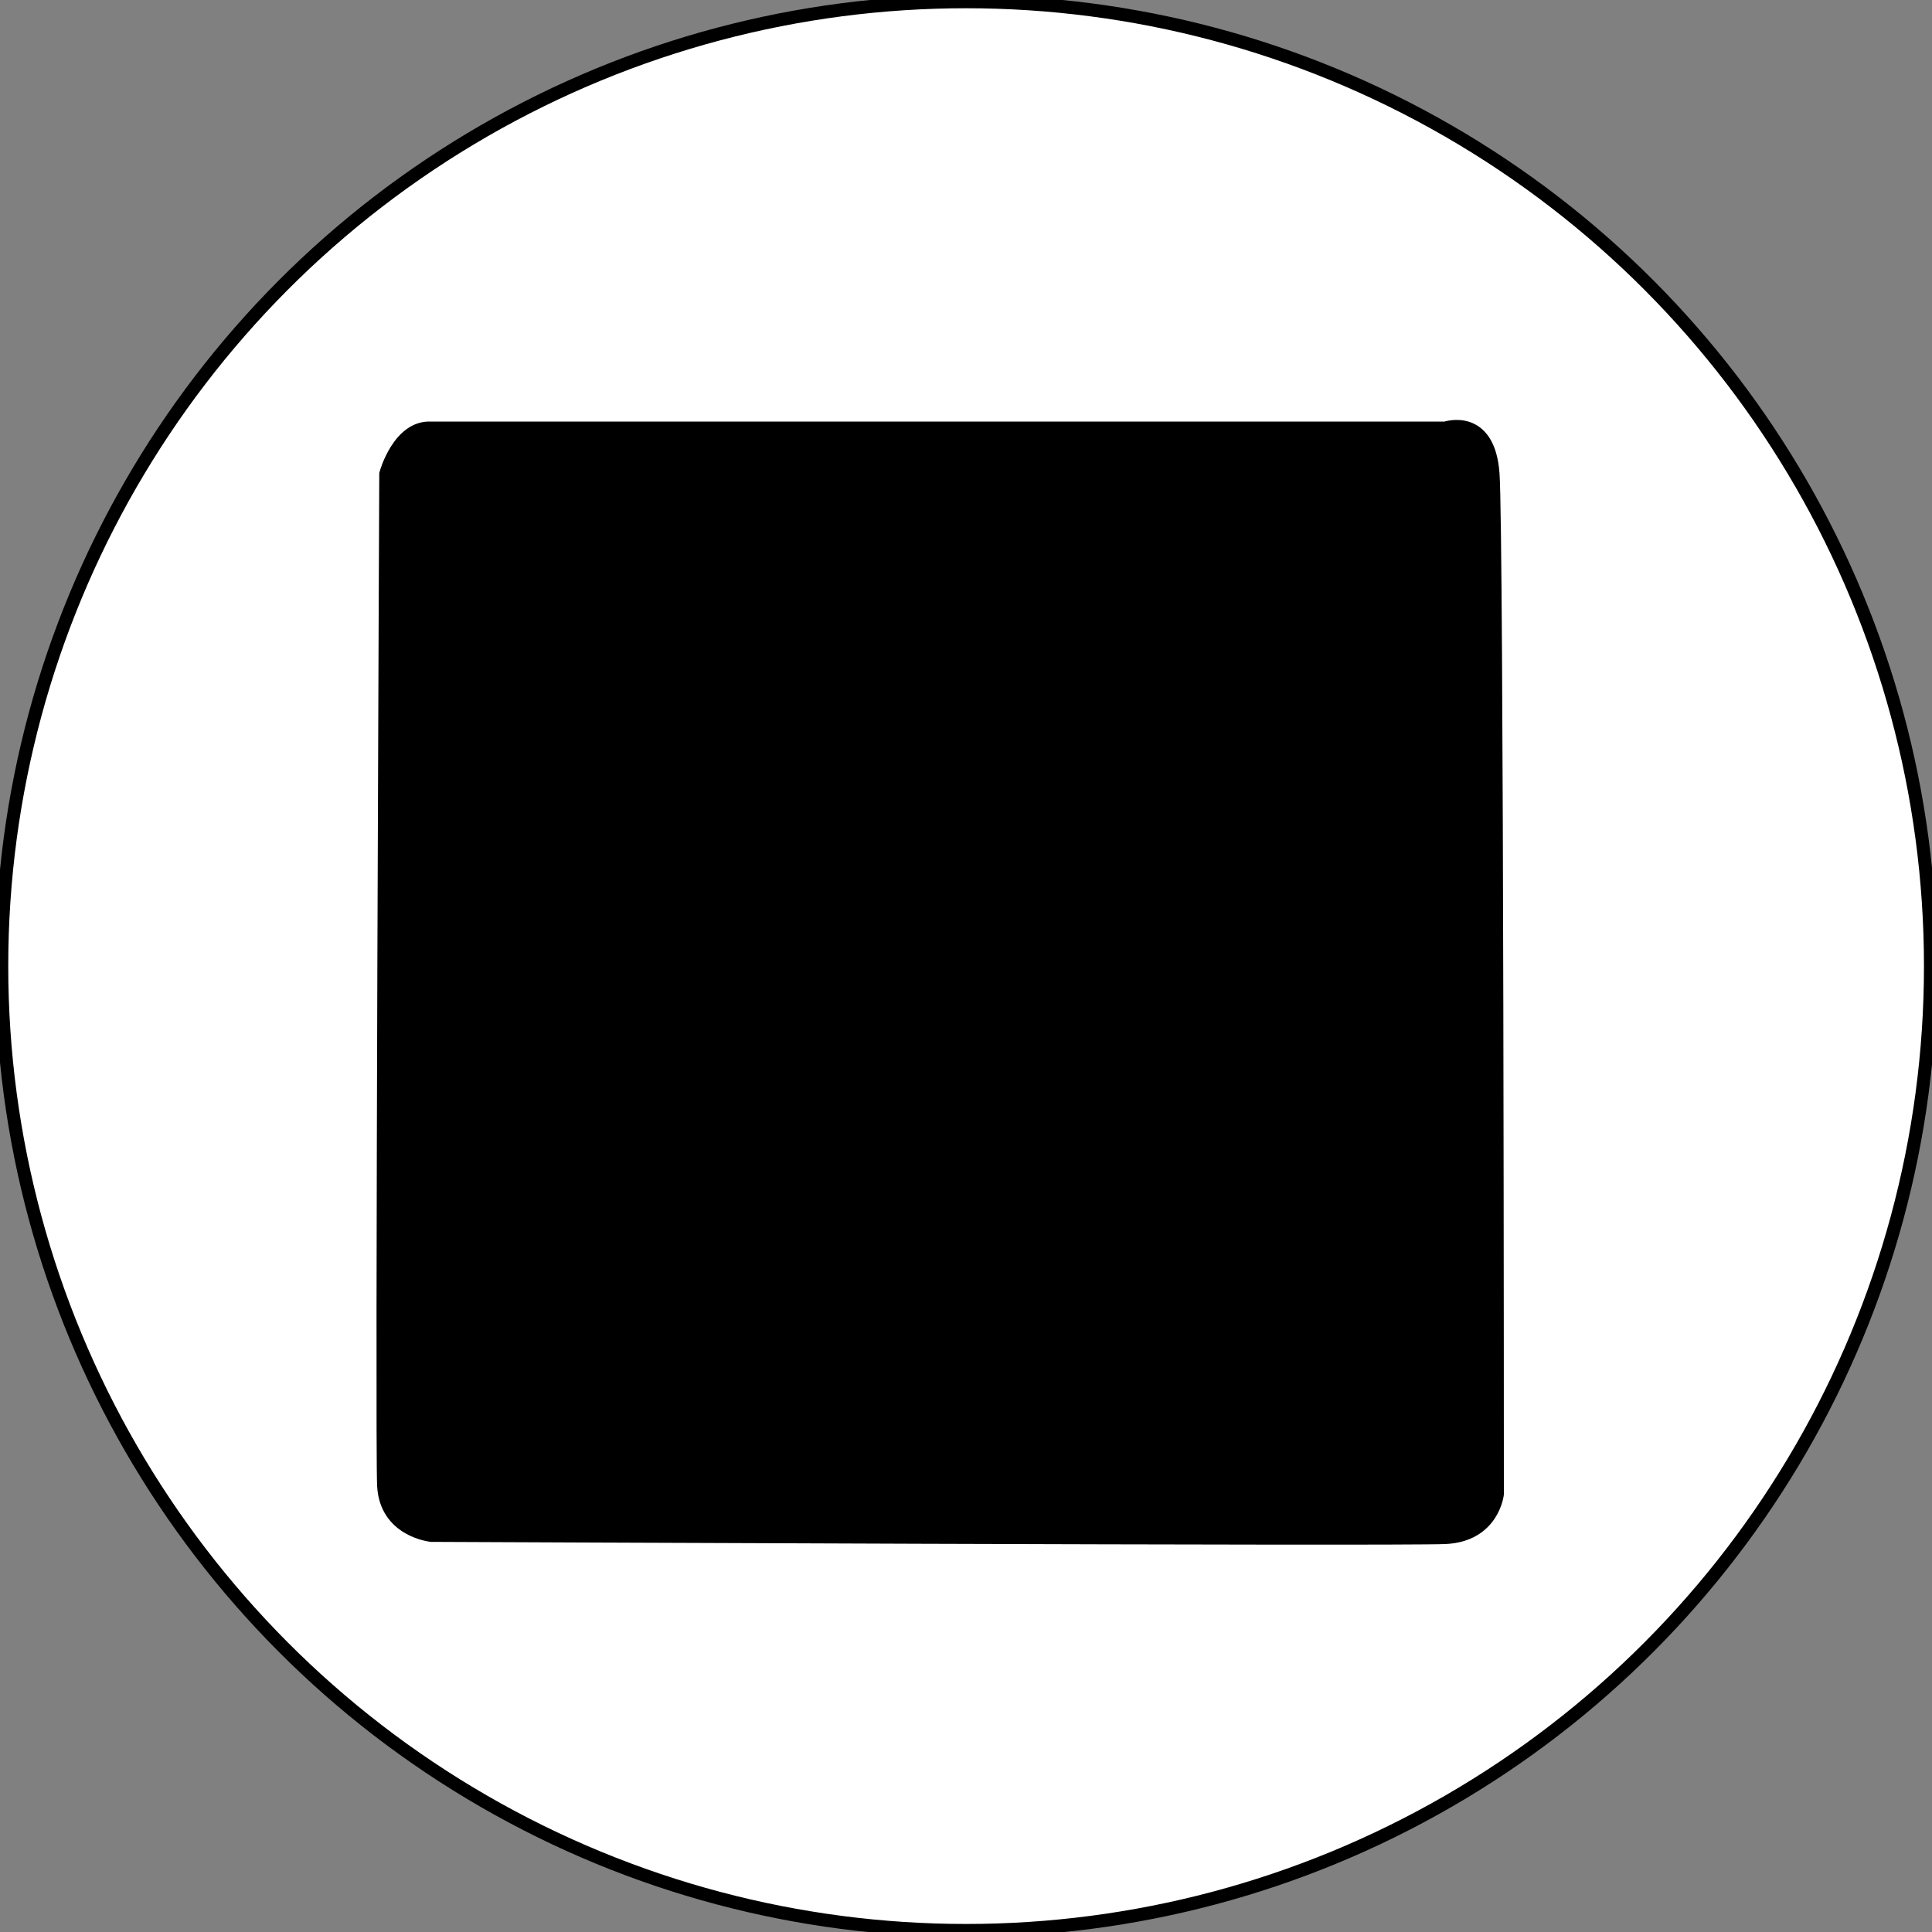
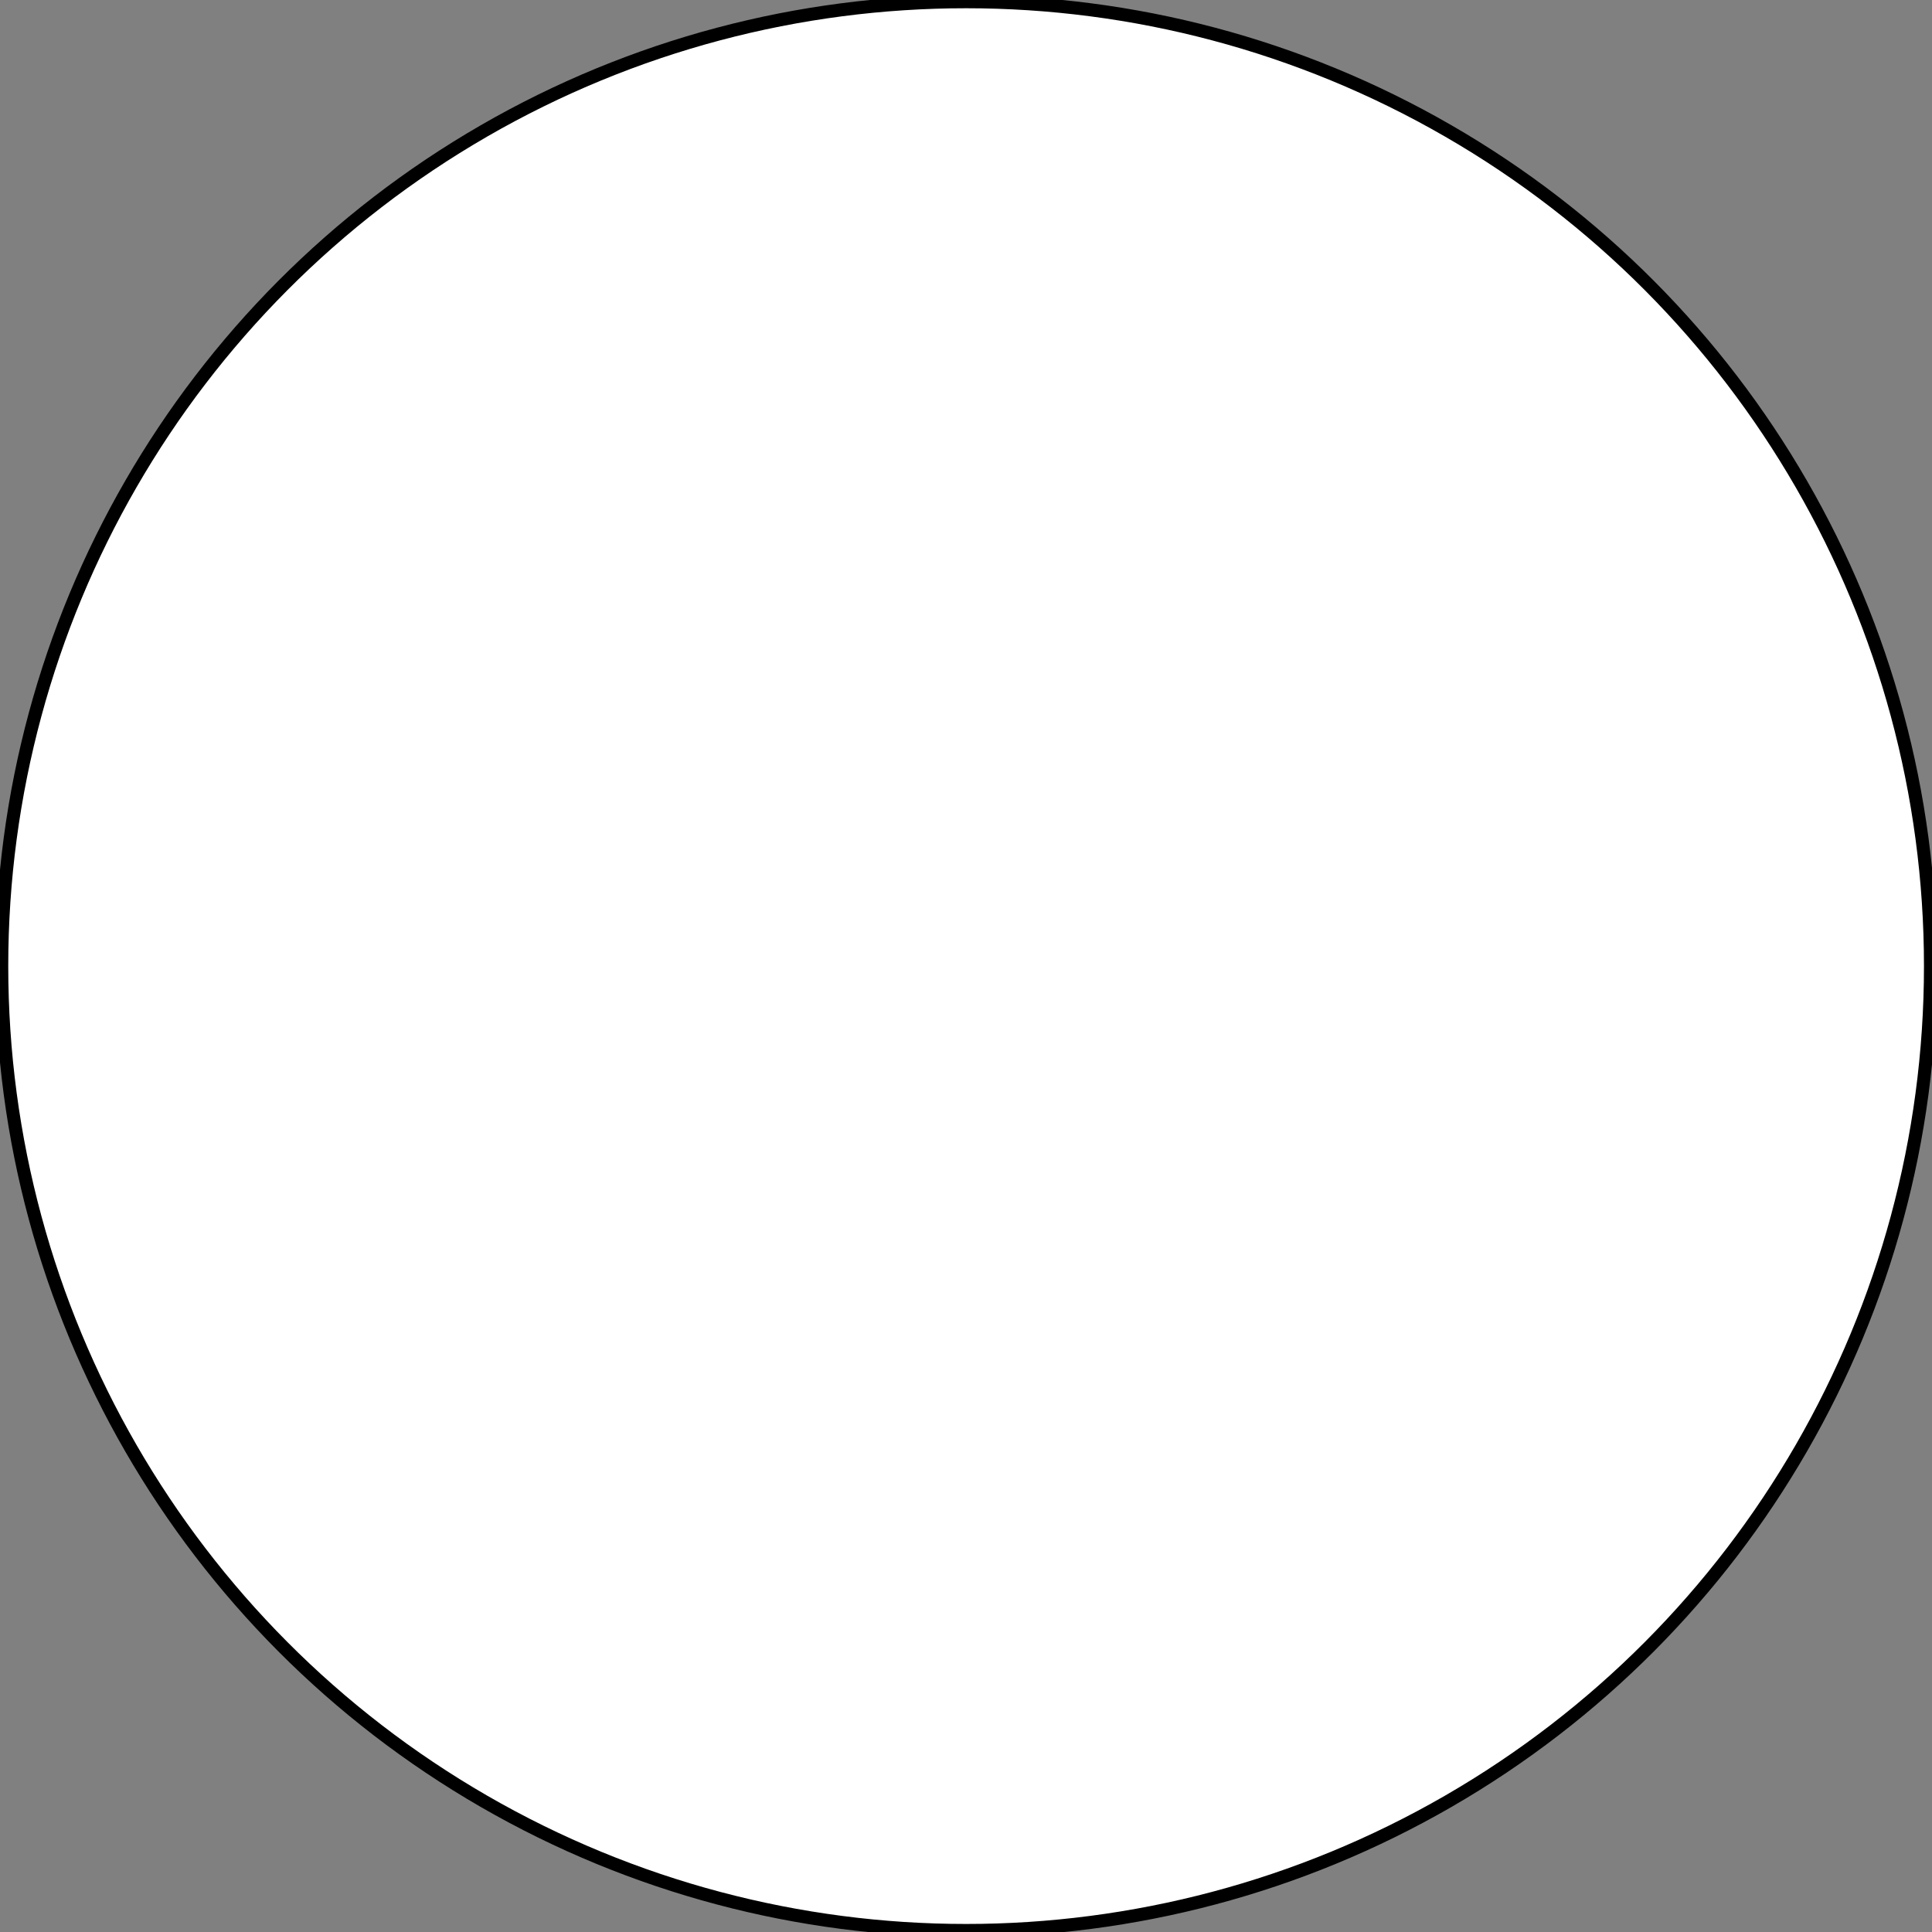
<svg xmlns="http://www.w3.org/2000/svg" version="1.1" id="Capa_2_00000115485028819875827420000004795588113054663054_" x="0px" y="0px" viewBox="0 0 889.9 889.9" style="enable-background:new 0 0 889.9 889.9;" xml:space="preserve">
  <rect x="0" y="0" width="889.9" height="889.9" fill="#808080" stroke="none" />
  <style type="text/css">
	.st0{fill:#FFFFFF;stroke:#000000;stroke-width:6;stroke-linecap:round;stroke-linejoin:round;}
	.st1{stroke:#000000;stroke-width:6;stroke-linecap:round;stroke-linejoin:round;}
</style>
  <circle class="st0" cx="445" cy="445" r="444.2" />
-   <path class="st1" d="M198.7,197.2h467c0,0,20-7,22,21s2,470,2,470s-2,19-24,20s-467-1-467-1s-21-2-22-23s1-466,1-466  S183.7,196.2,198.7,197.2L198.7,197.2z" />
</svg>